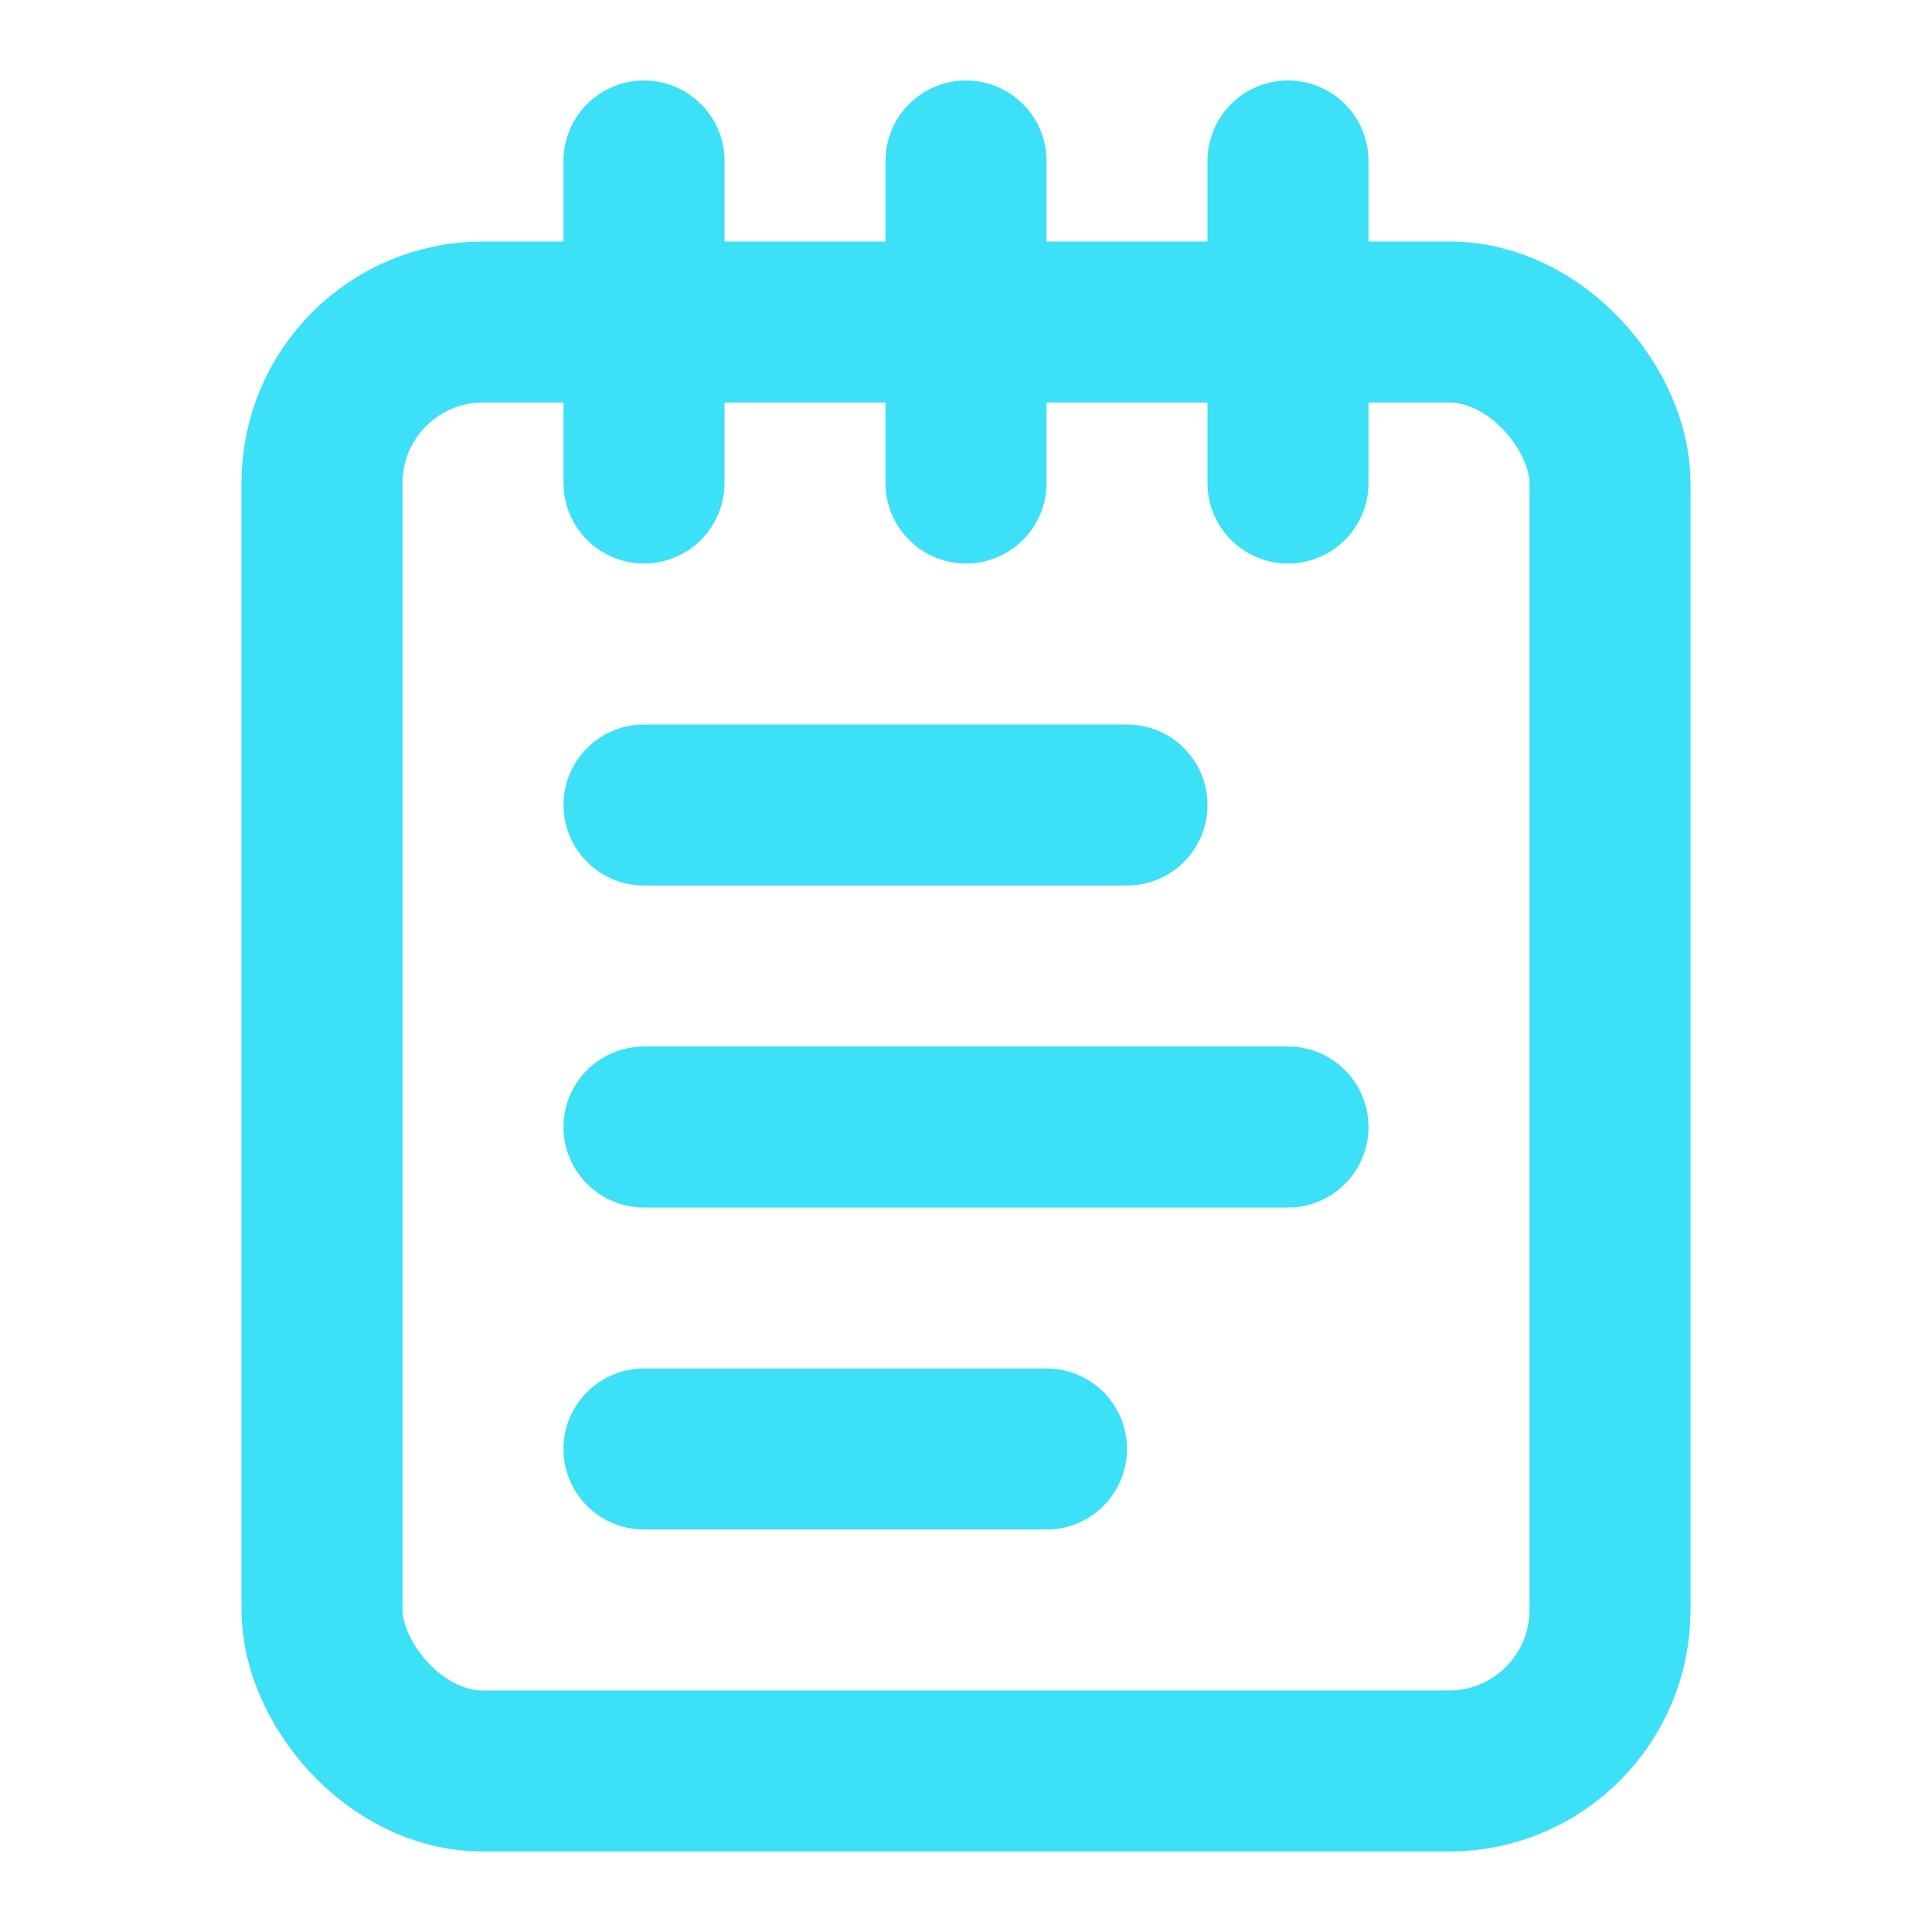
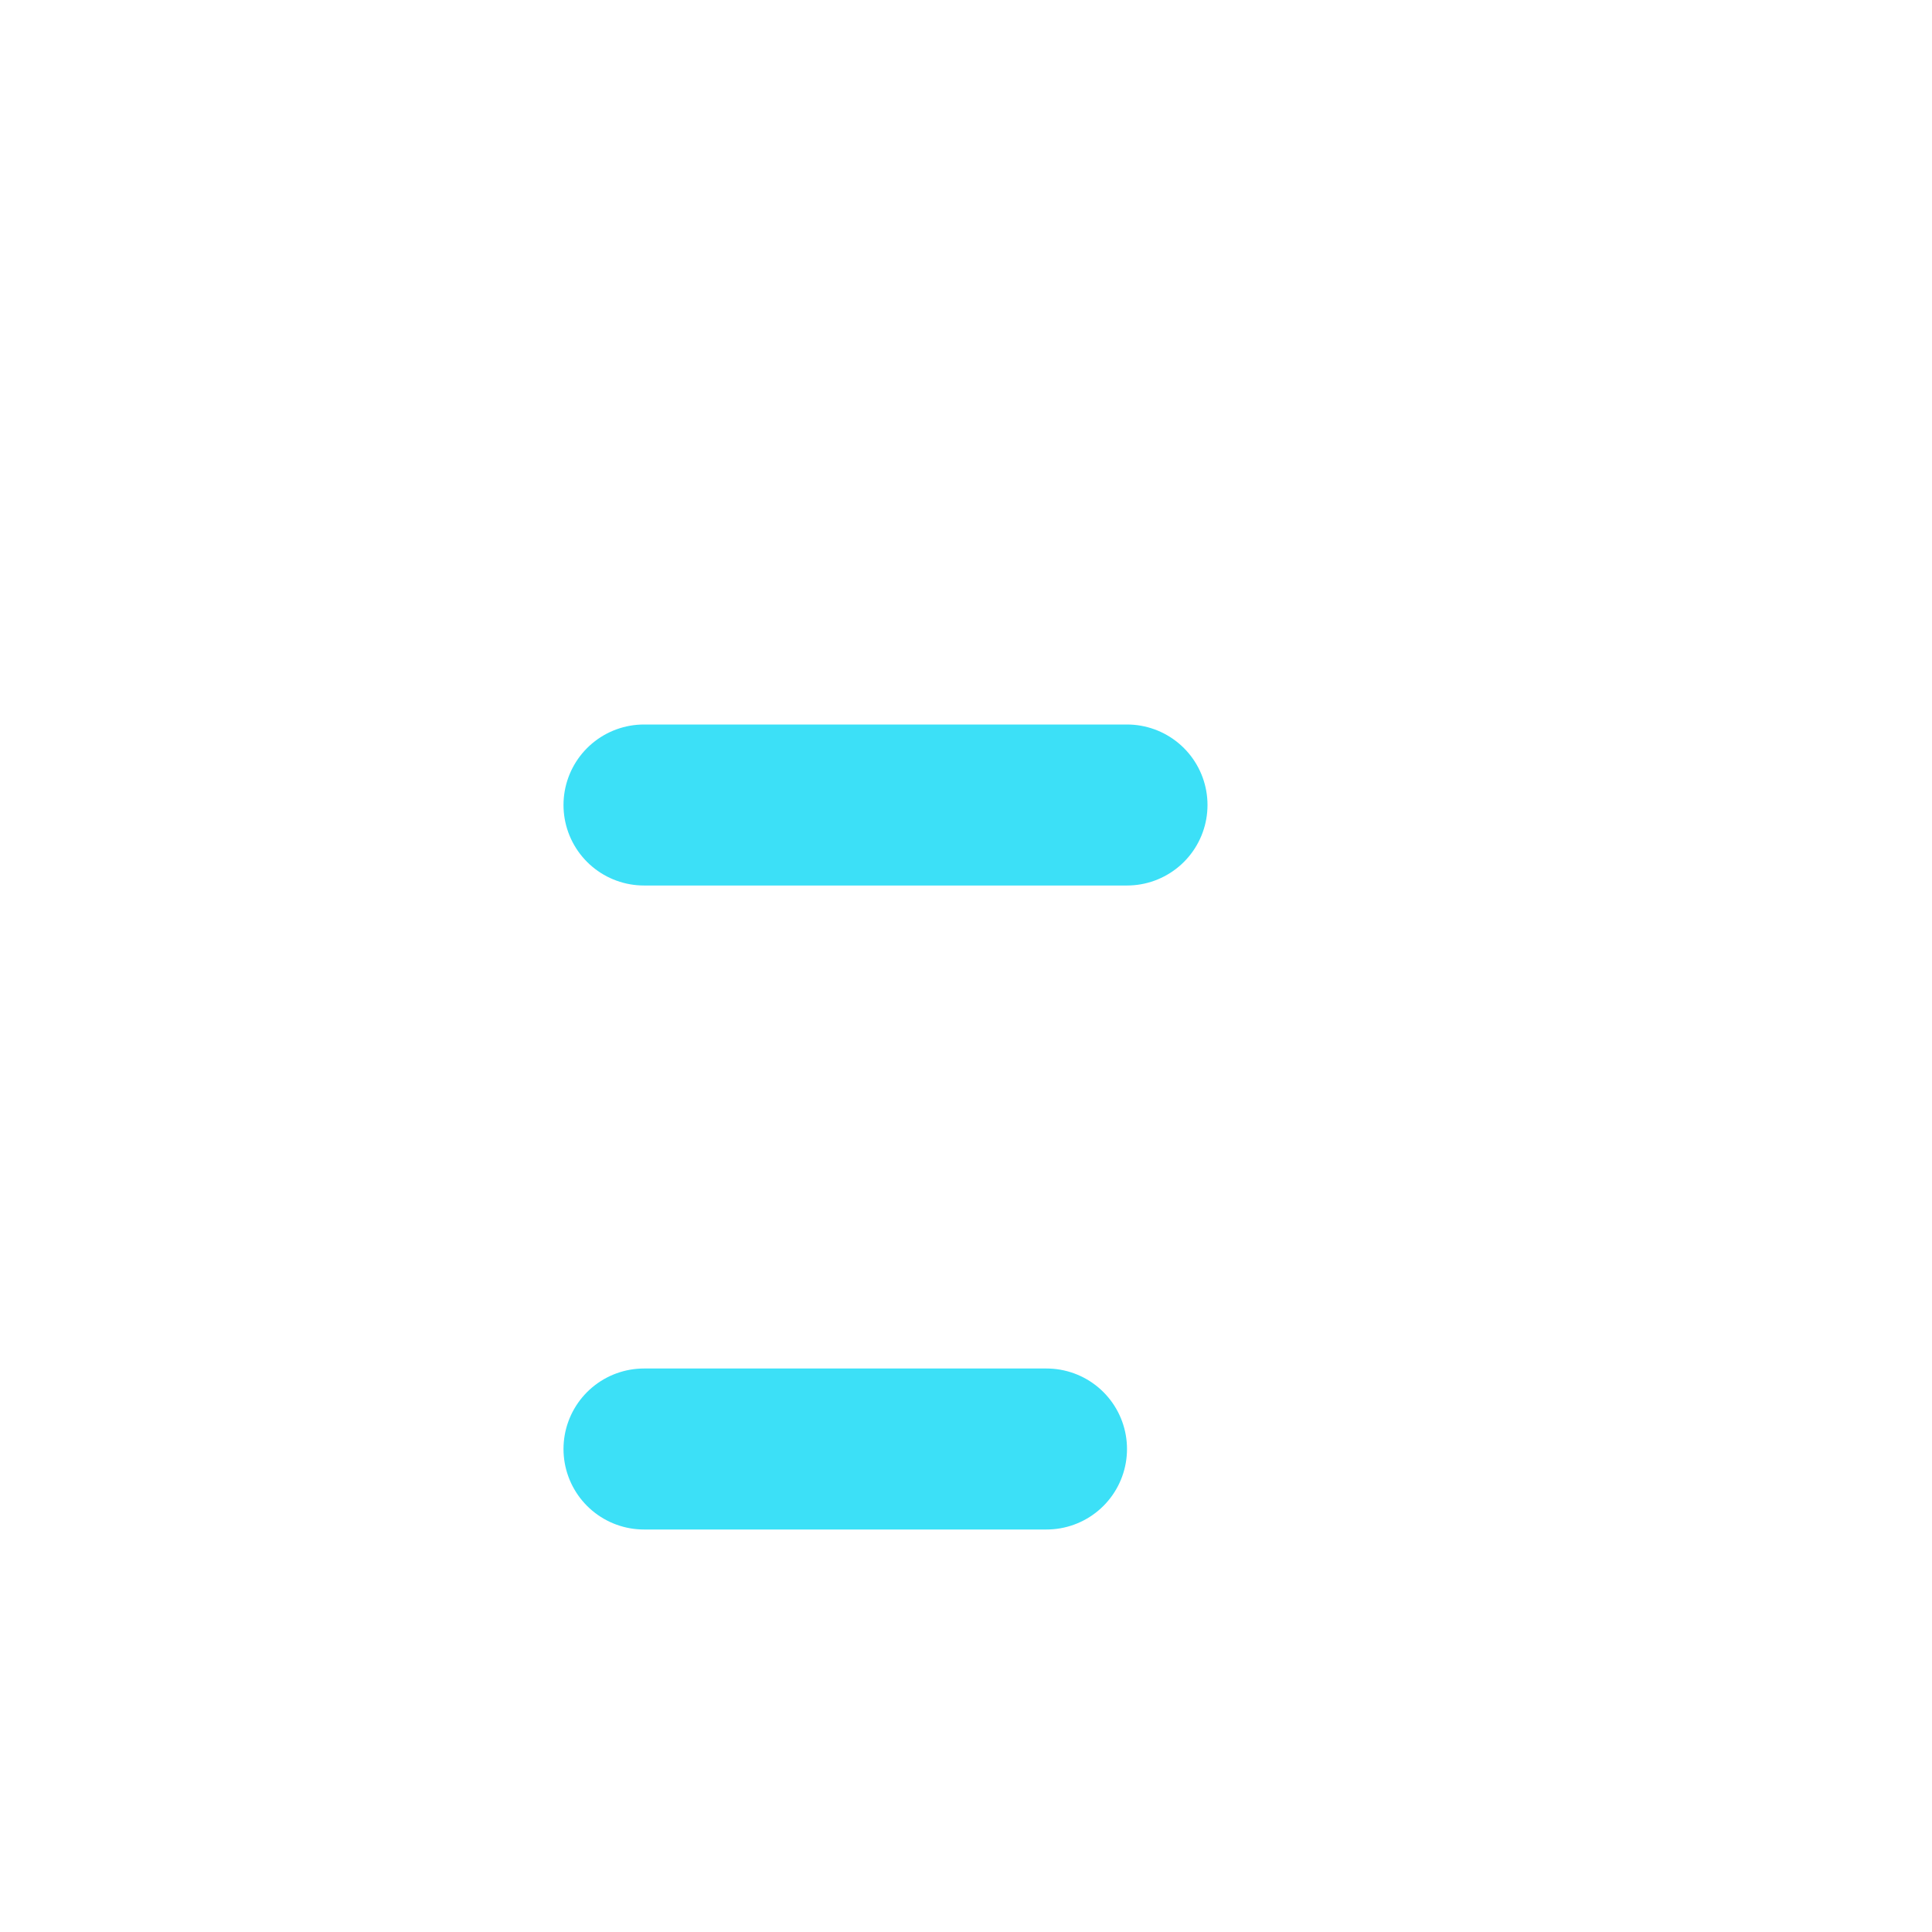
<svg xmlns="http://www.w3.org/2000/svg" id="Layer_1" version="1.1" viewBox="0 0 24 24">
  <defs>
    <style>
      .st0 {
        fill: none;
        stroke: #3ce0f7;
        stroke-linecap: round;
        stroke-linejoin: round;
        stroke-width: 2px;
      }
    </style>
  </defs>
-   <path class="st0" d="M8,2v4" />
-   <path class="st0" d="M12,2v4" />
-   <path class="st0" d="M16,2v4" />
-   <rect class="st0" x="4" y="4" width="16" height="18" rx="2" ry="2" />
  <path class="st0" d="M8,10h6" />
-   <path class="st0" d="M8,14h8" />
  <path class="st0" d="M8,18h5" />
</svg>